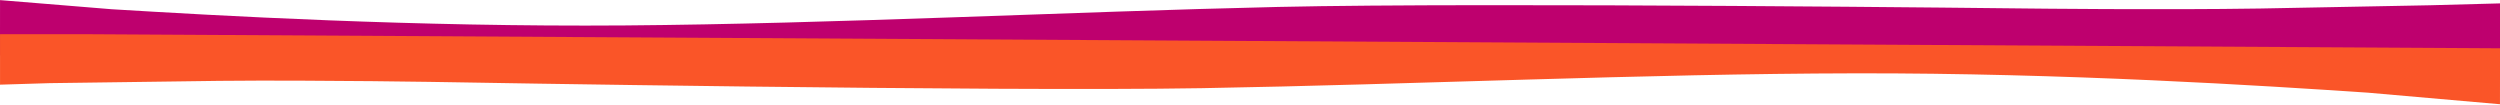
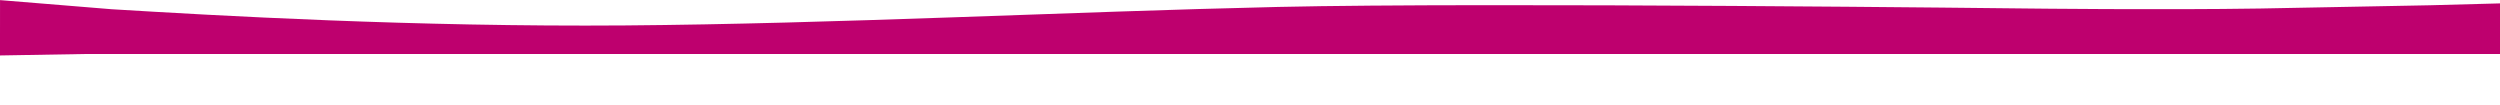
<svg xmlns="http://www.w3.org/2000/svg" xmlns:xlink="http://www.w3.org/1999/xlink" width="1713px" height="72px" viewBox="0 0 1713 72" version="1.1">
  <defs>
    <path d="M0 0L1713 0L1713 72L0 72L0 0Z" id="path_1" />
    <path d="M0 0L1713 0L1713 72L0 72L0 0L0 0L0 0Z" id="path_2" />
    <clipPath id="mask_1">
      <use xlink:href="#path_1" />
    </clipPath>
    <clipPath id="mask_2">
      <use xlink:href="#path_2" />
    </clipPath>
  </defs>
  <g id="wave-2">
    <path d="M0 0L1713 0L1713 72L0 72L0 0Z" id="Arrière-plan" fill="#FFFFFF" fill-opacity="0" fill-rule="evenodd" stroke="none" />
    <g id="wave-2">
      <path d="M0 0L1713 0L1713 72L0 72L0 0L0 0Z" id="Arrière-plan" fill="#FFFFFF" fill-opacity="0" fill-rule="evenodd" stroke="none" />
      <g id="wave-2#1">
-         <path d="M0 0L1713 0L1713 72L0 72L0 0L0 0L0 0Z" id="Vecteur" fill="#FFFFFF" fill-opacity="0" fill-rule="evenodd" stroke="none" />
+         <path d="M0 0L1713 0L1713 72L0 72L0 0L0 0Z" id="Vecteur" fill="#FFFFFF" fill-opacity="0" fill-rule="evenodd" stroke="none" />
        <g id="Groupe-de-masques">
          <path d="M0 0L1713 0L1713 72L0 72L0 0L0 0L0 0Z" id="path_1#1" fill="none" stroke="none" />
          <g id="Groupe-de-masques">
-             <path d="M0 0L1713 0L1713 72L0 72L0 0L0 0L0 0Z" id="path_2" fill="none" stroke="none" />
            <g clip-path="url(#mask_2)">
              <g id="Group" transform="translate(-0.009 7.62939E-06)">
                <g id="Group">
                  <path d="M7.1805e-06 0.075L76.51 6.324C148.509 10.701 284.009 18.527 428.009 17.433C572.009 16.338 731.51 8.043 875.509 4.76C1019.51 1.477 1390.01 5.83 1390.01 5.83C1390.01 5.83 1481.01 6.9 1549.01 5.83L1665.01 3.608L1713.03 2.323L1713.03 37L1642.01 37C1570.01 37 1426.01 37 1282.01 37C1138.01 37 994.009 37 850.01 37C706.009 37 562.009 37 418.009 37C274.009 37 130.009 37 58.009 37L0 38L0.029 0L7.1805e-06 0.075L7.1805e-06 0.075L7.1805e-06 0.075Z" id="Forme" fill="#BE006E" fill-rule="evenodd" stroke="none" />
-                   <path d="M1712.99 71.419L1622.53 63.502C1550.56 58.666 1415.11 49.981 1271.11 50.244C1127.1 50.507 967.551 57.945 823.533 60.416C679.517 62.887 309.045 56.334 309.045 56.334C309.045 56.334 218.052 54.723 150.047 55.406L34.036 56.97L0.029 58.012L0.029 23.419L57.23 23.419C129.229 23.839 273.228 24.679 417.226 25.52C561.225 26.36 705.224 27.201 849.222 28.041C993.219 28.882 1137.22 29.722 1281.22 30.563C1425.22 31.403 1569.22 32.244 1641.21 32.664L1713.03 33.084L1712.99 71.379L1712.99 71.419L1712.99 71.419L1712.99 71.419Z" id="Forme#1" fill="#FA5528" fill-rule="evenodd" stroke="none" />
                </g>
              </g>
            </g>
          </g>
        </g>
      </g>
    </g>
  </g>
</svg>